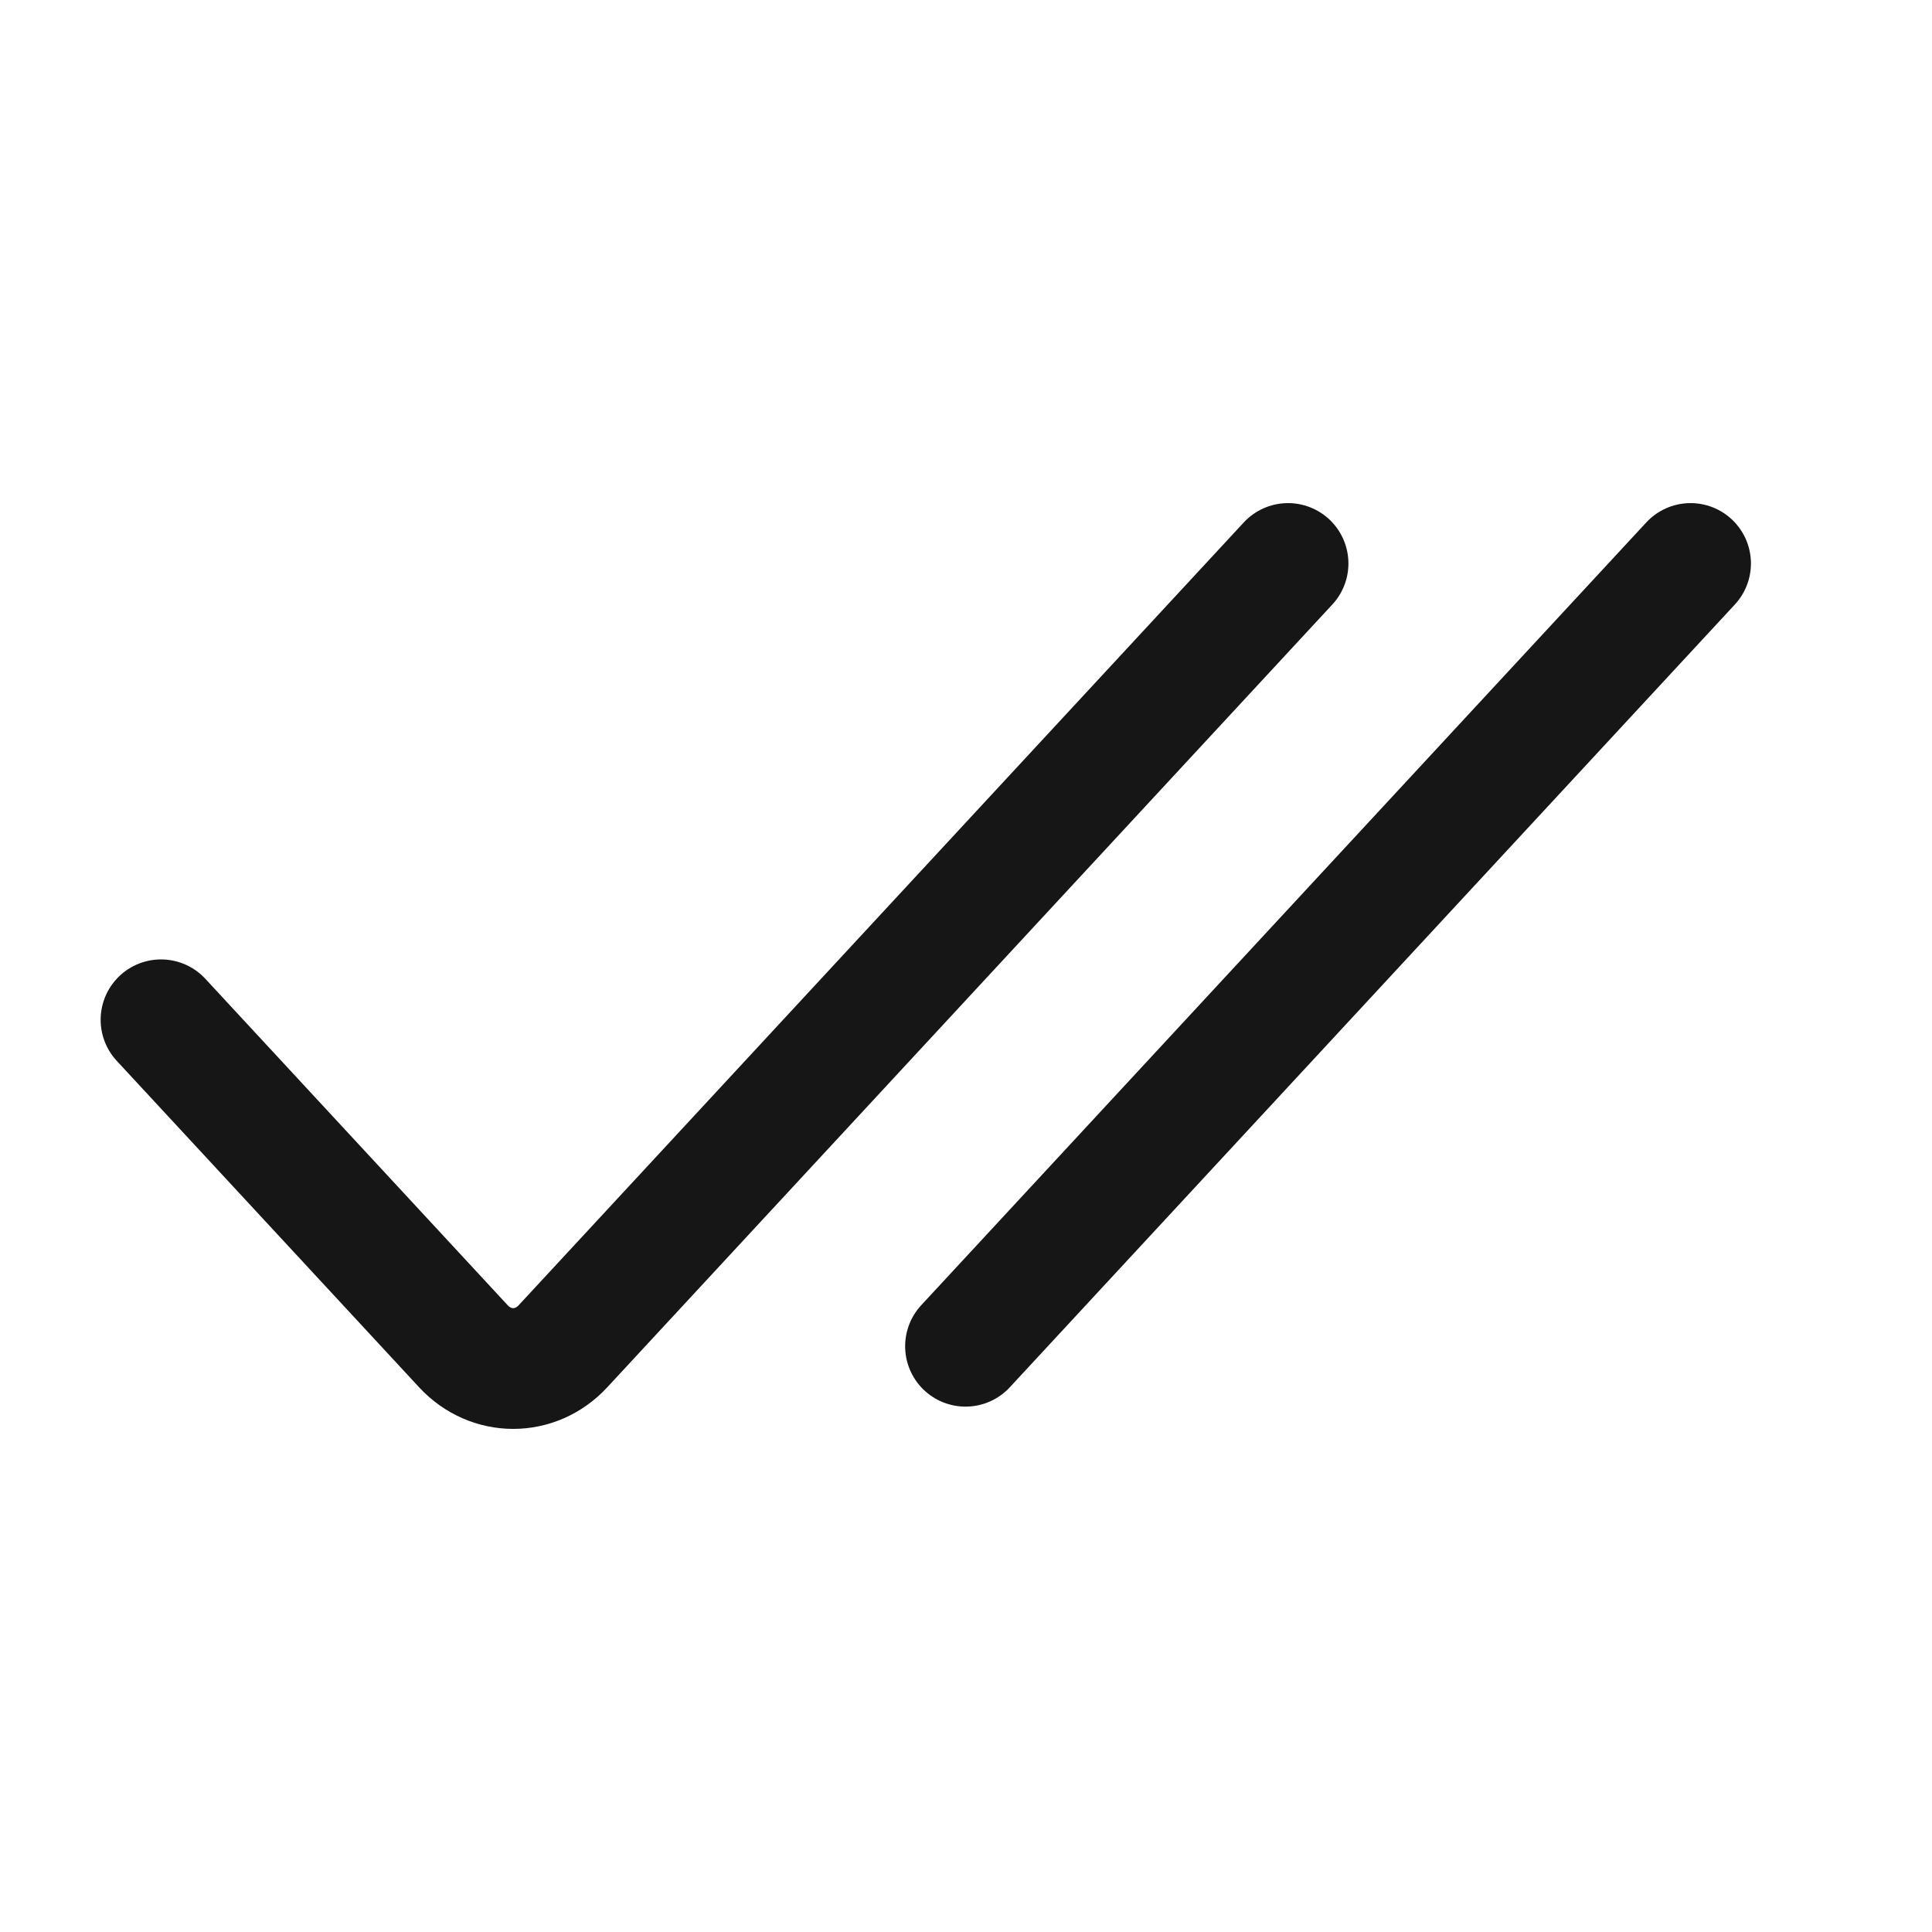
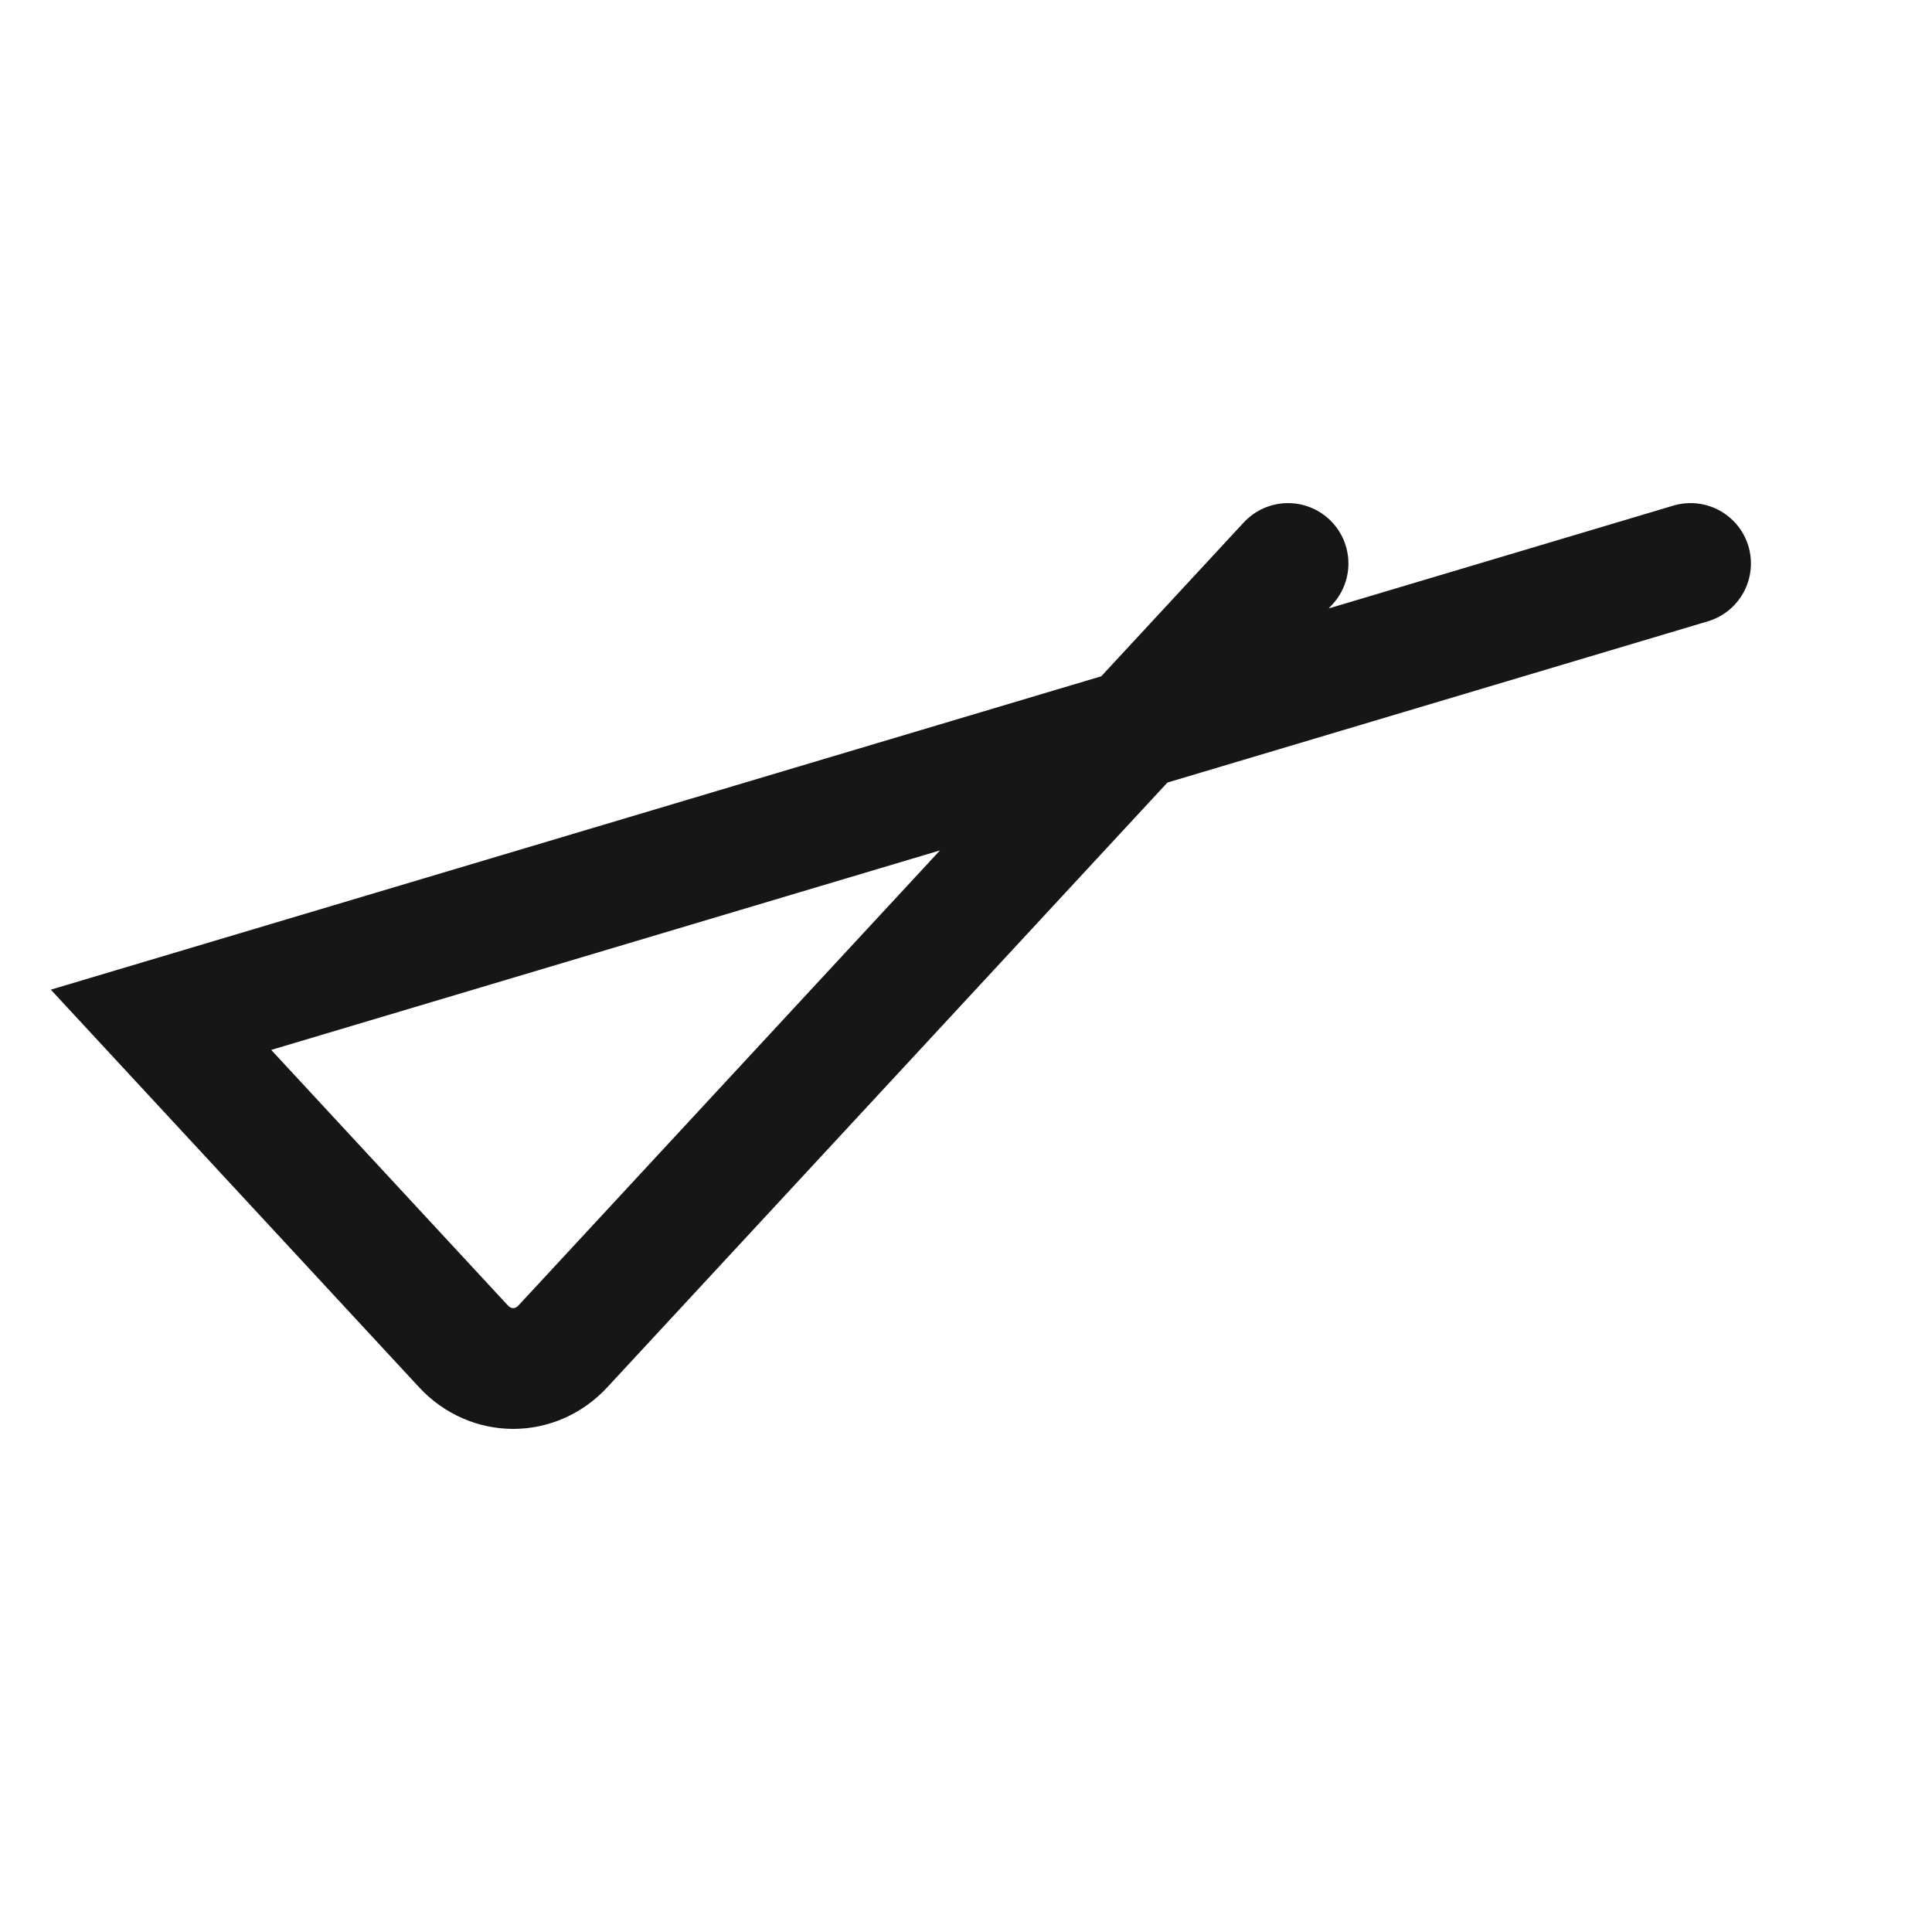
<svg xmlns="http://www.w3.org/2000/svg" width="32" height="32" viewBox="0 0 32 32" fill="none">
-   <path d="M21.334 9.333L9.325 22.298C8.87 22.79 8.131 22.79 7.675 22.298L2.667 16.891M15.992 22.298L28.001 9.333" stroke="#161616" stroke-width="2" stroke-linecap="round" />
+   <path d="M21.334 9.333L9.325 22.298C8.87 22.79 8.131 22.79 7.675 22.298L2.667 16.891L28.001 9.333" stroke="#161616" stroke-width="2" stroke-linecap="round" />
</svg>